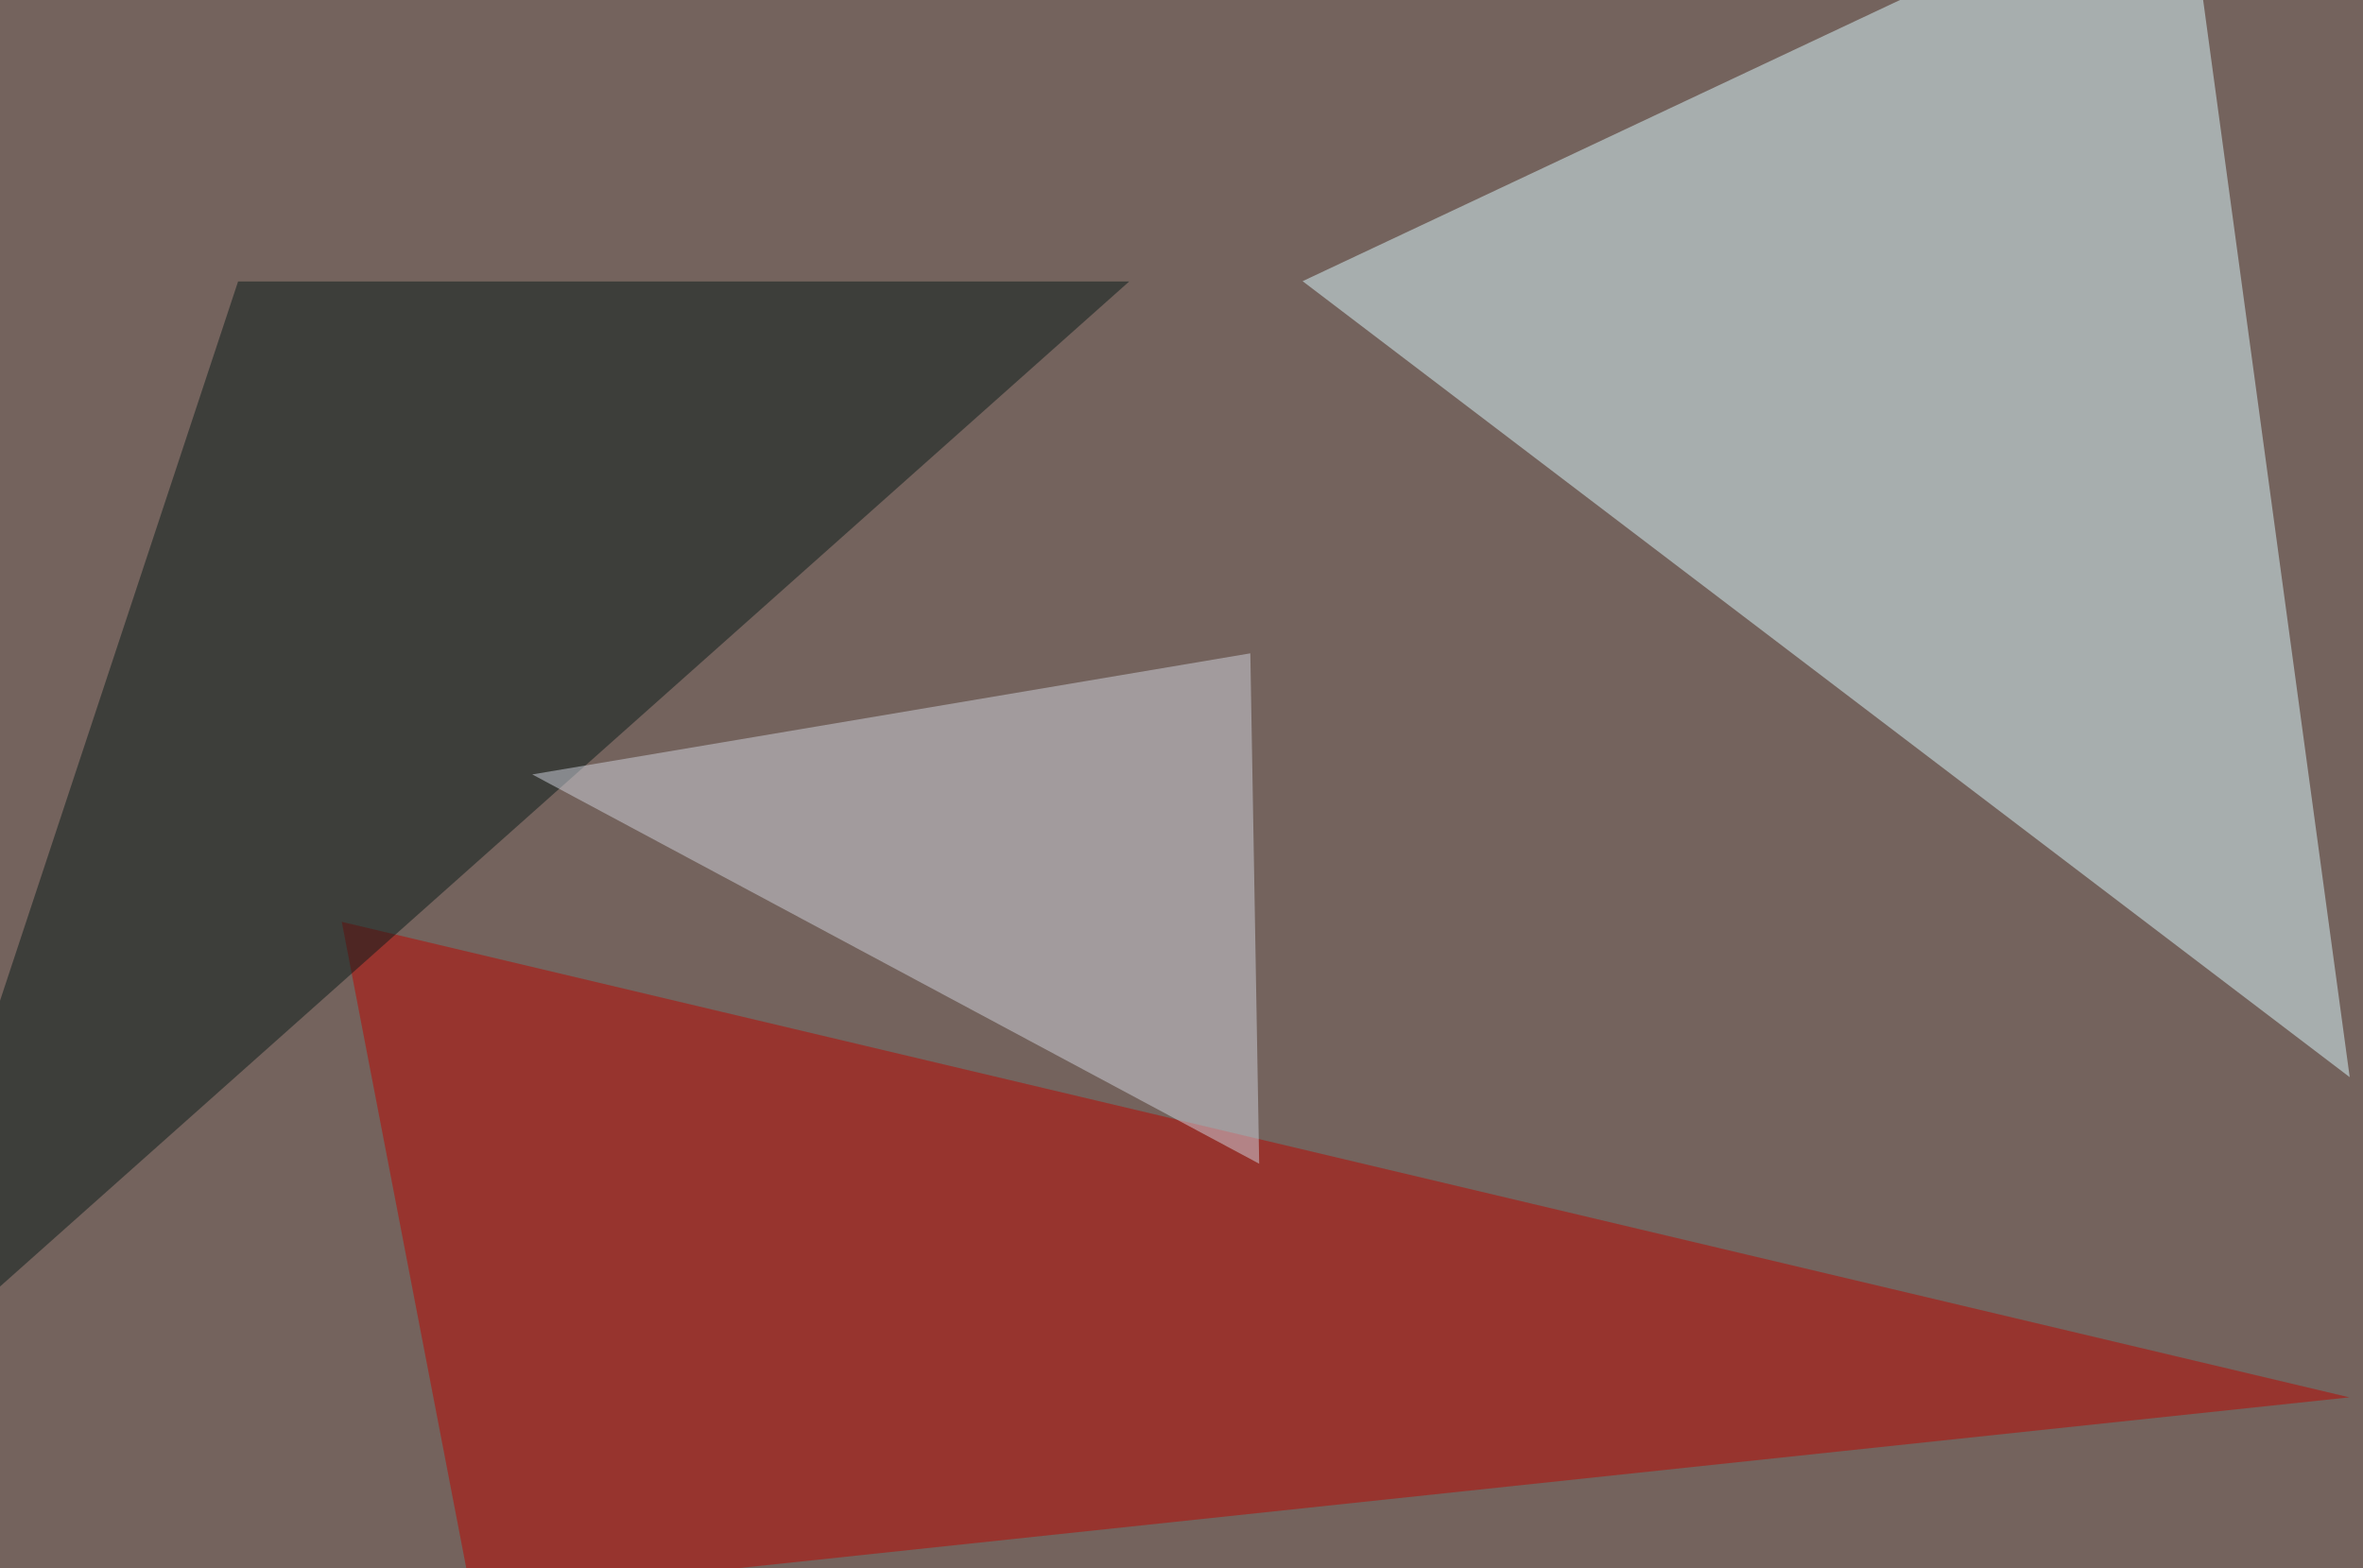
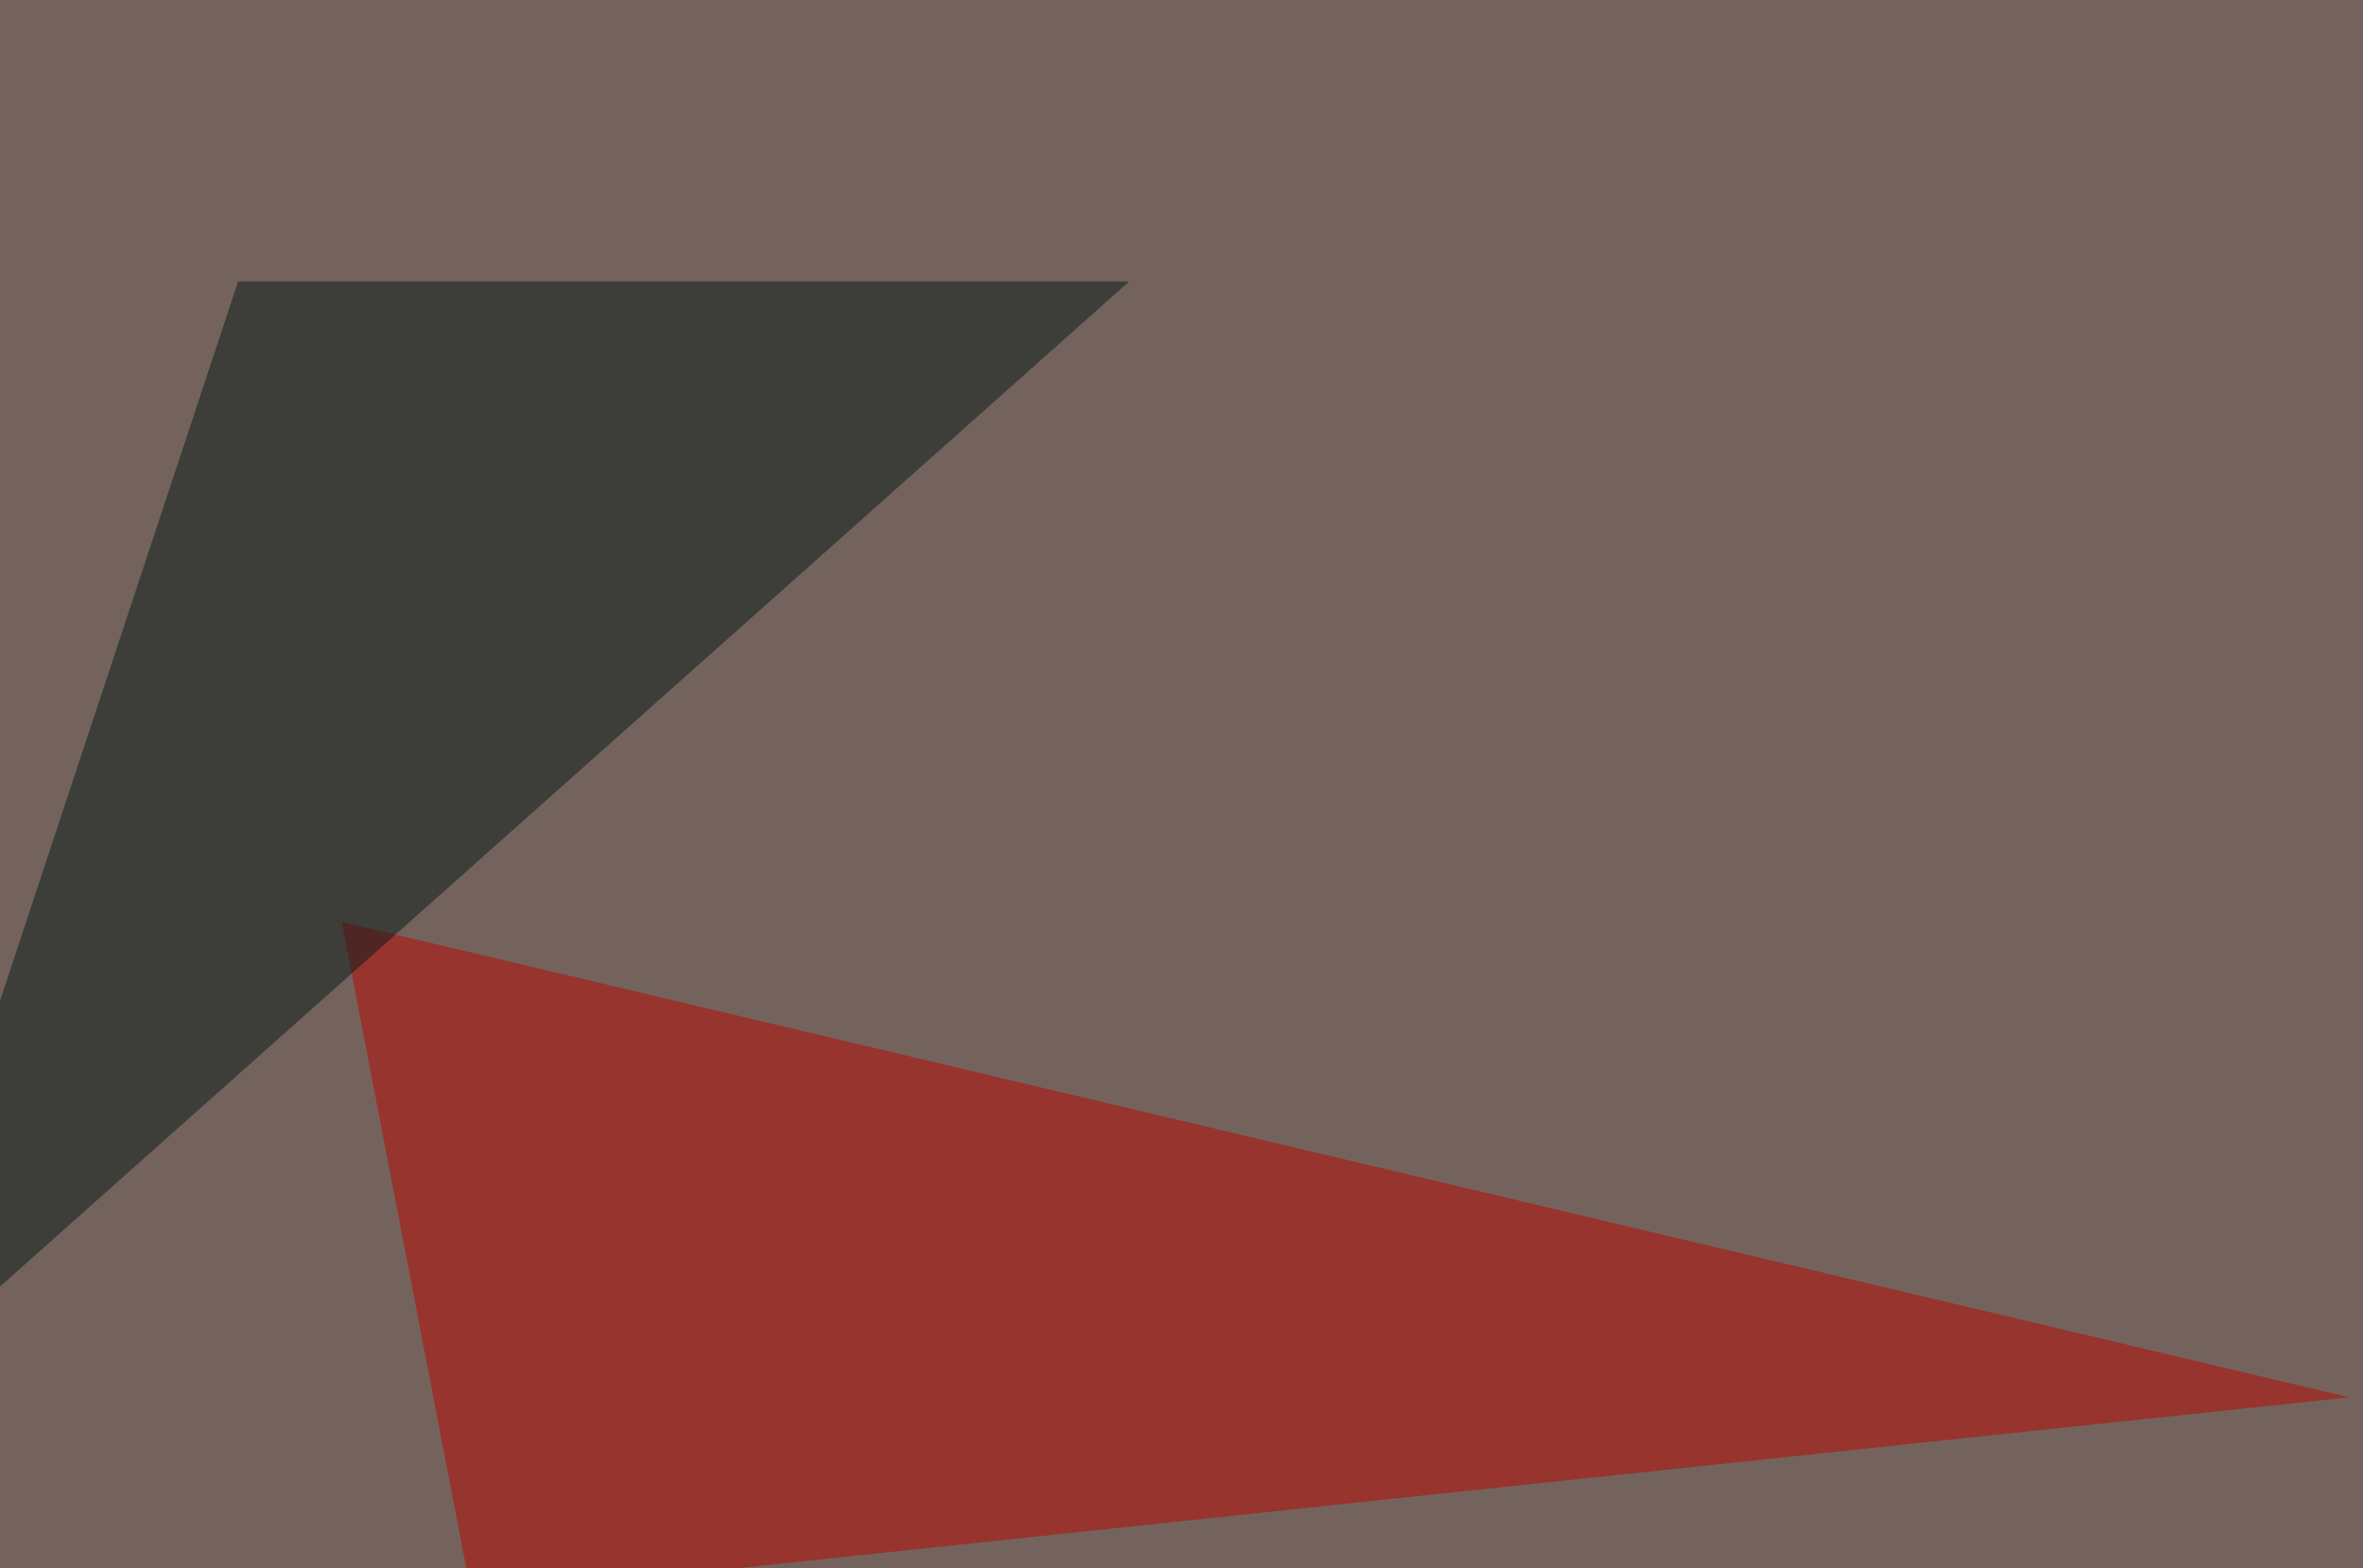
<svg xmlns="http://www.w3.org/2000/svg" width="800" height="531">
  <filter id="a">
    <feGaussianBlur stdDeviation="55" />
  </filter>
  <rect width="100%" height="100%" fill="#74635d" />
  <g filter="url(#a)">
    <g fill-opacity=".5">
-       <path fill="#dbfaff" d="M739.7-45.4L441 95.2l354.5 269.5z" />
      <path fill="#ba0700" d="M795.4 473.1l-679.7-161 44 228.4z" />
      <path fill="#071a18" d="M-45.4 476L382.3 95.3H80.6z" />
-       <path fill="#d0d5de" d="M426.3 394L180.2 262.2l243.1-41z" />
    </g>
  </g>
</svg>